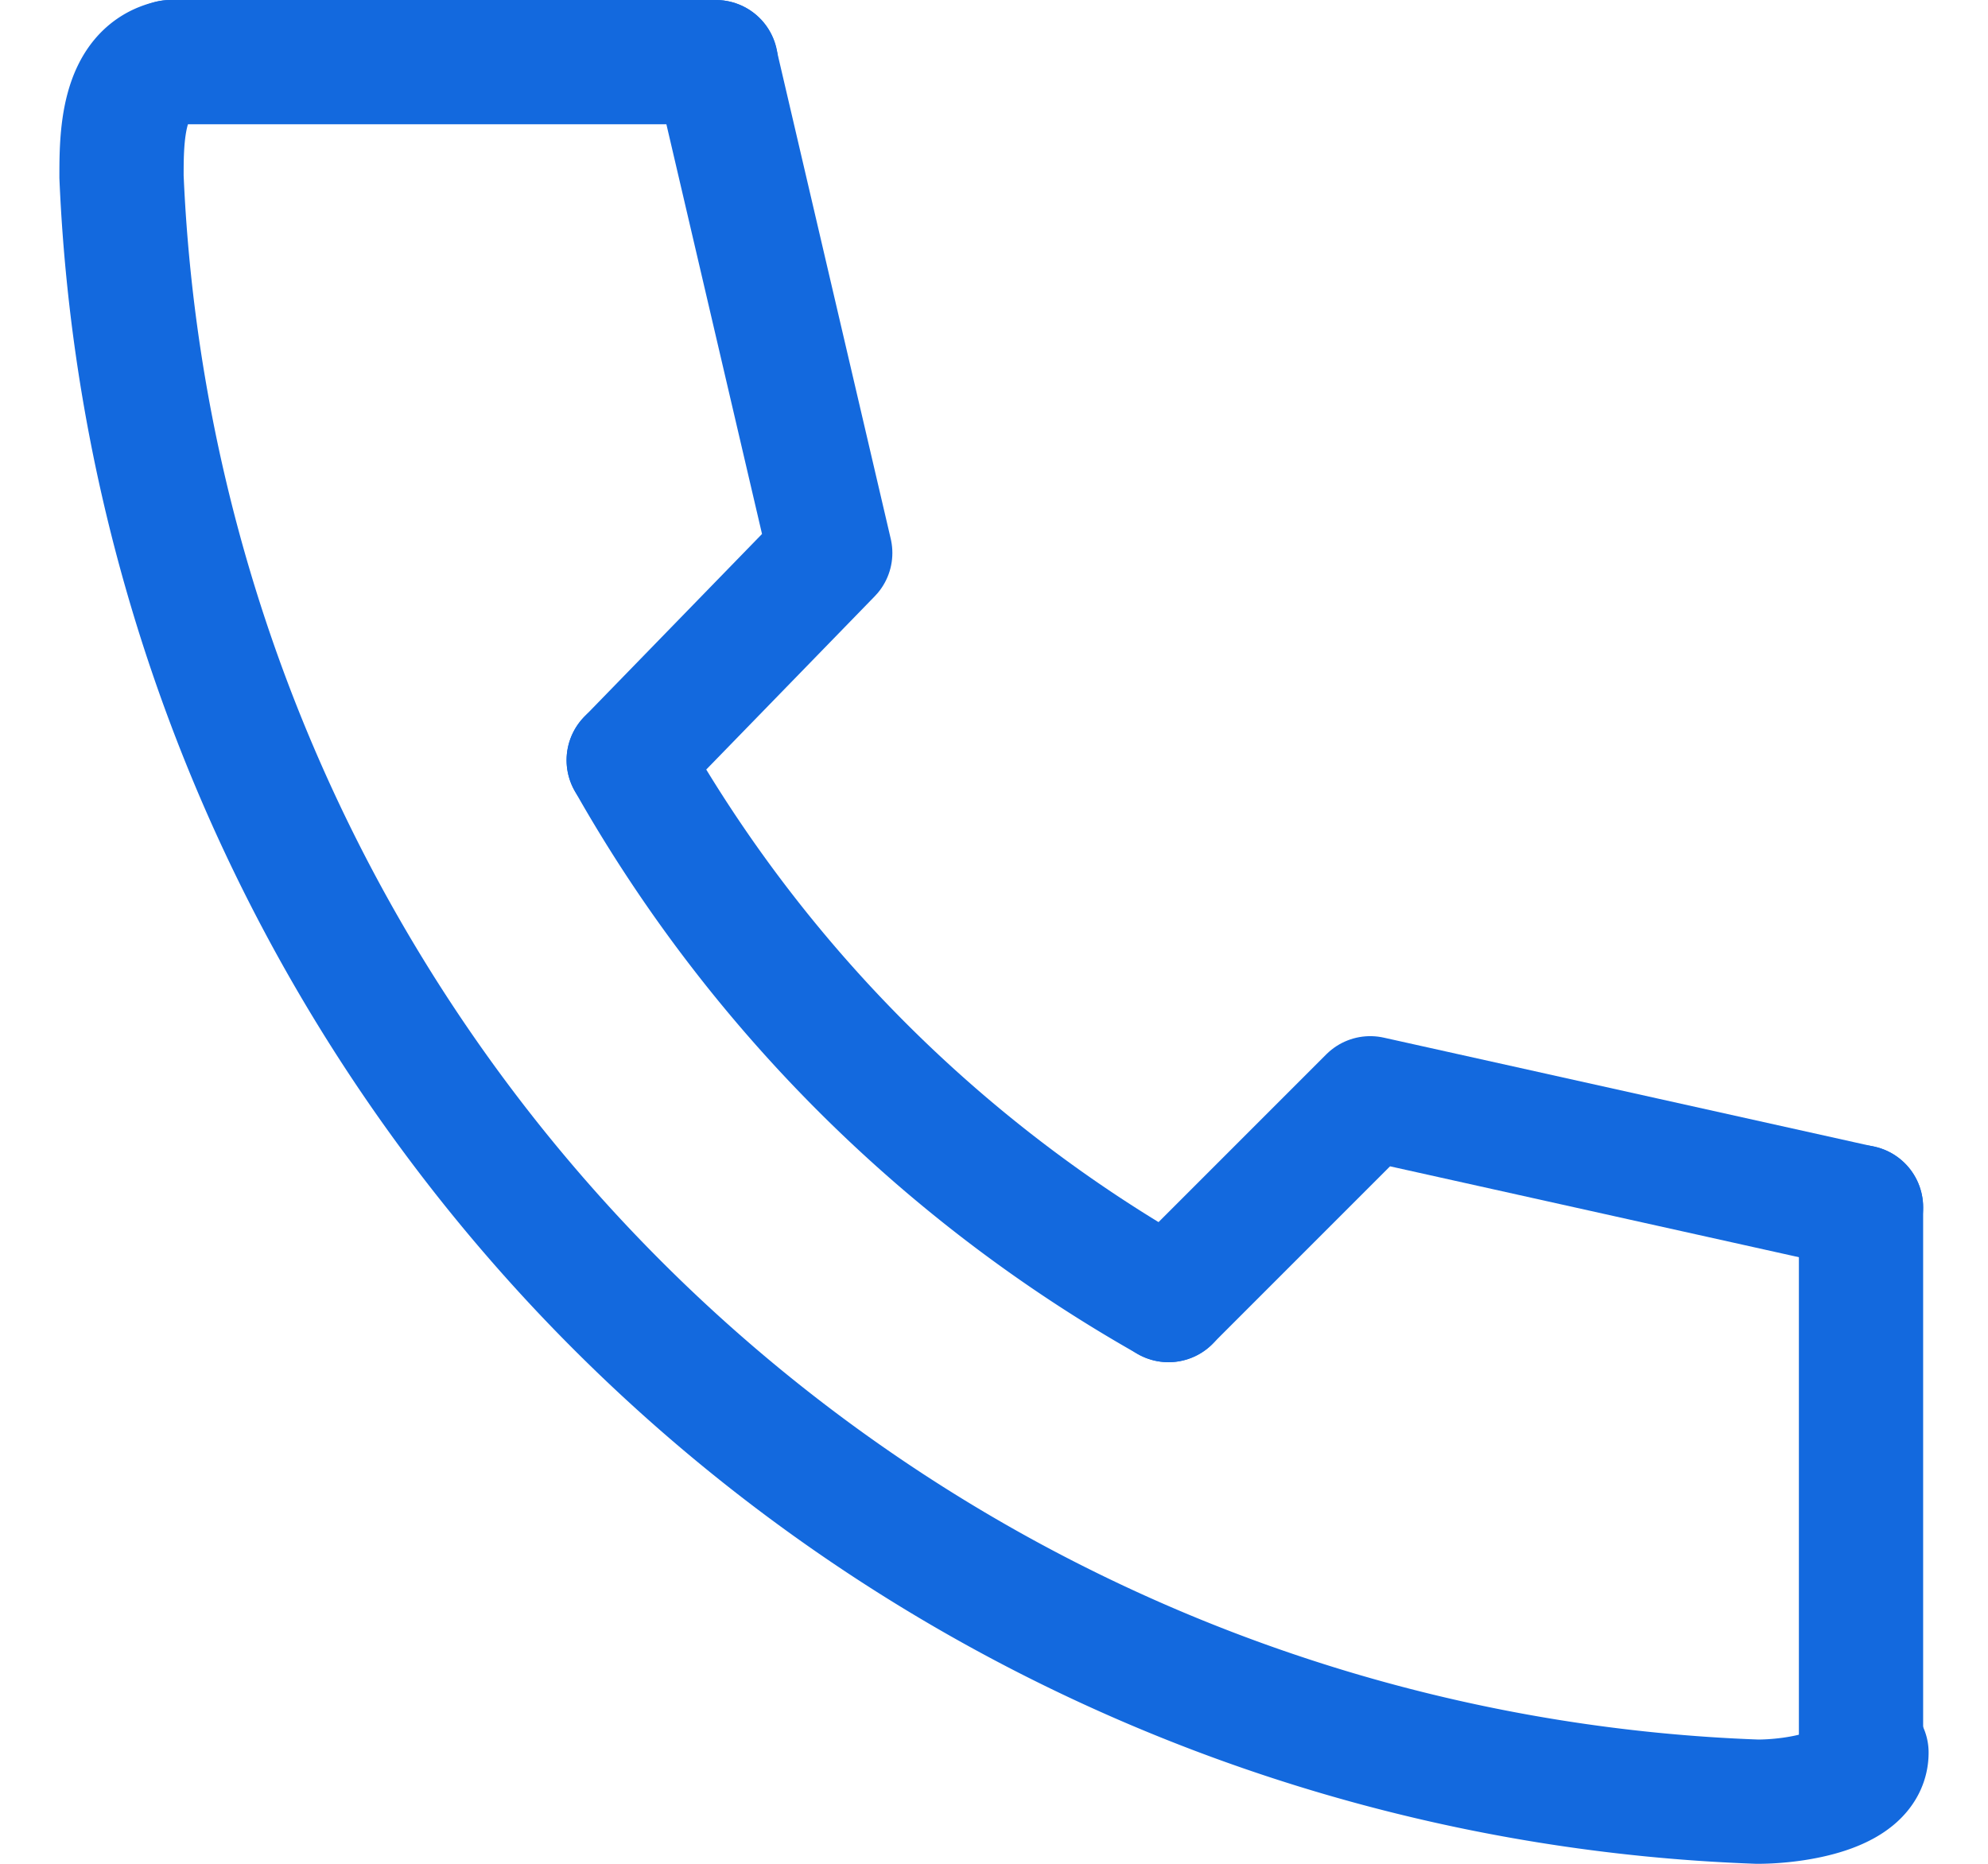
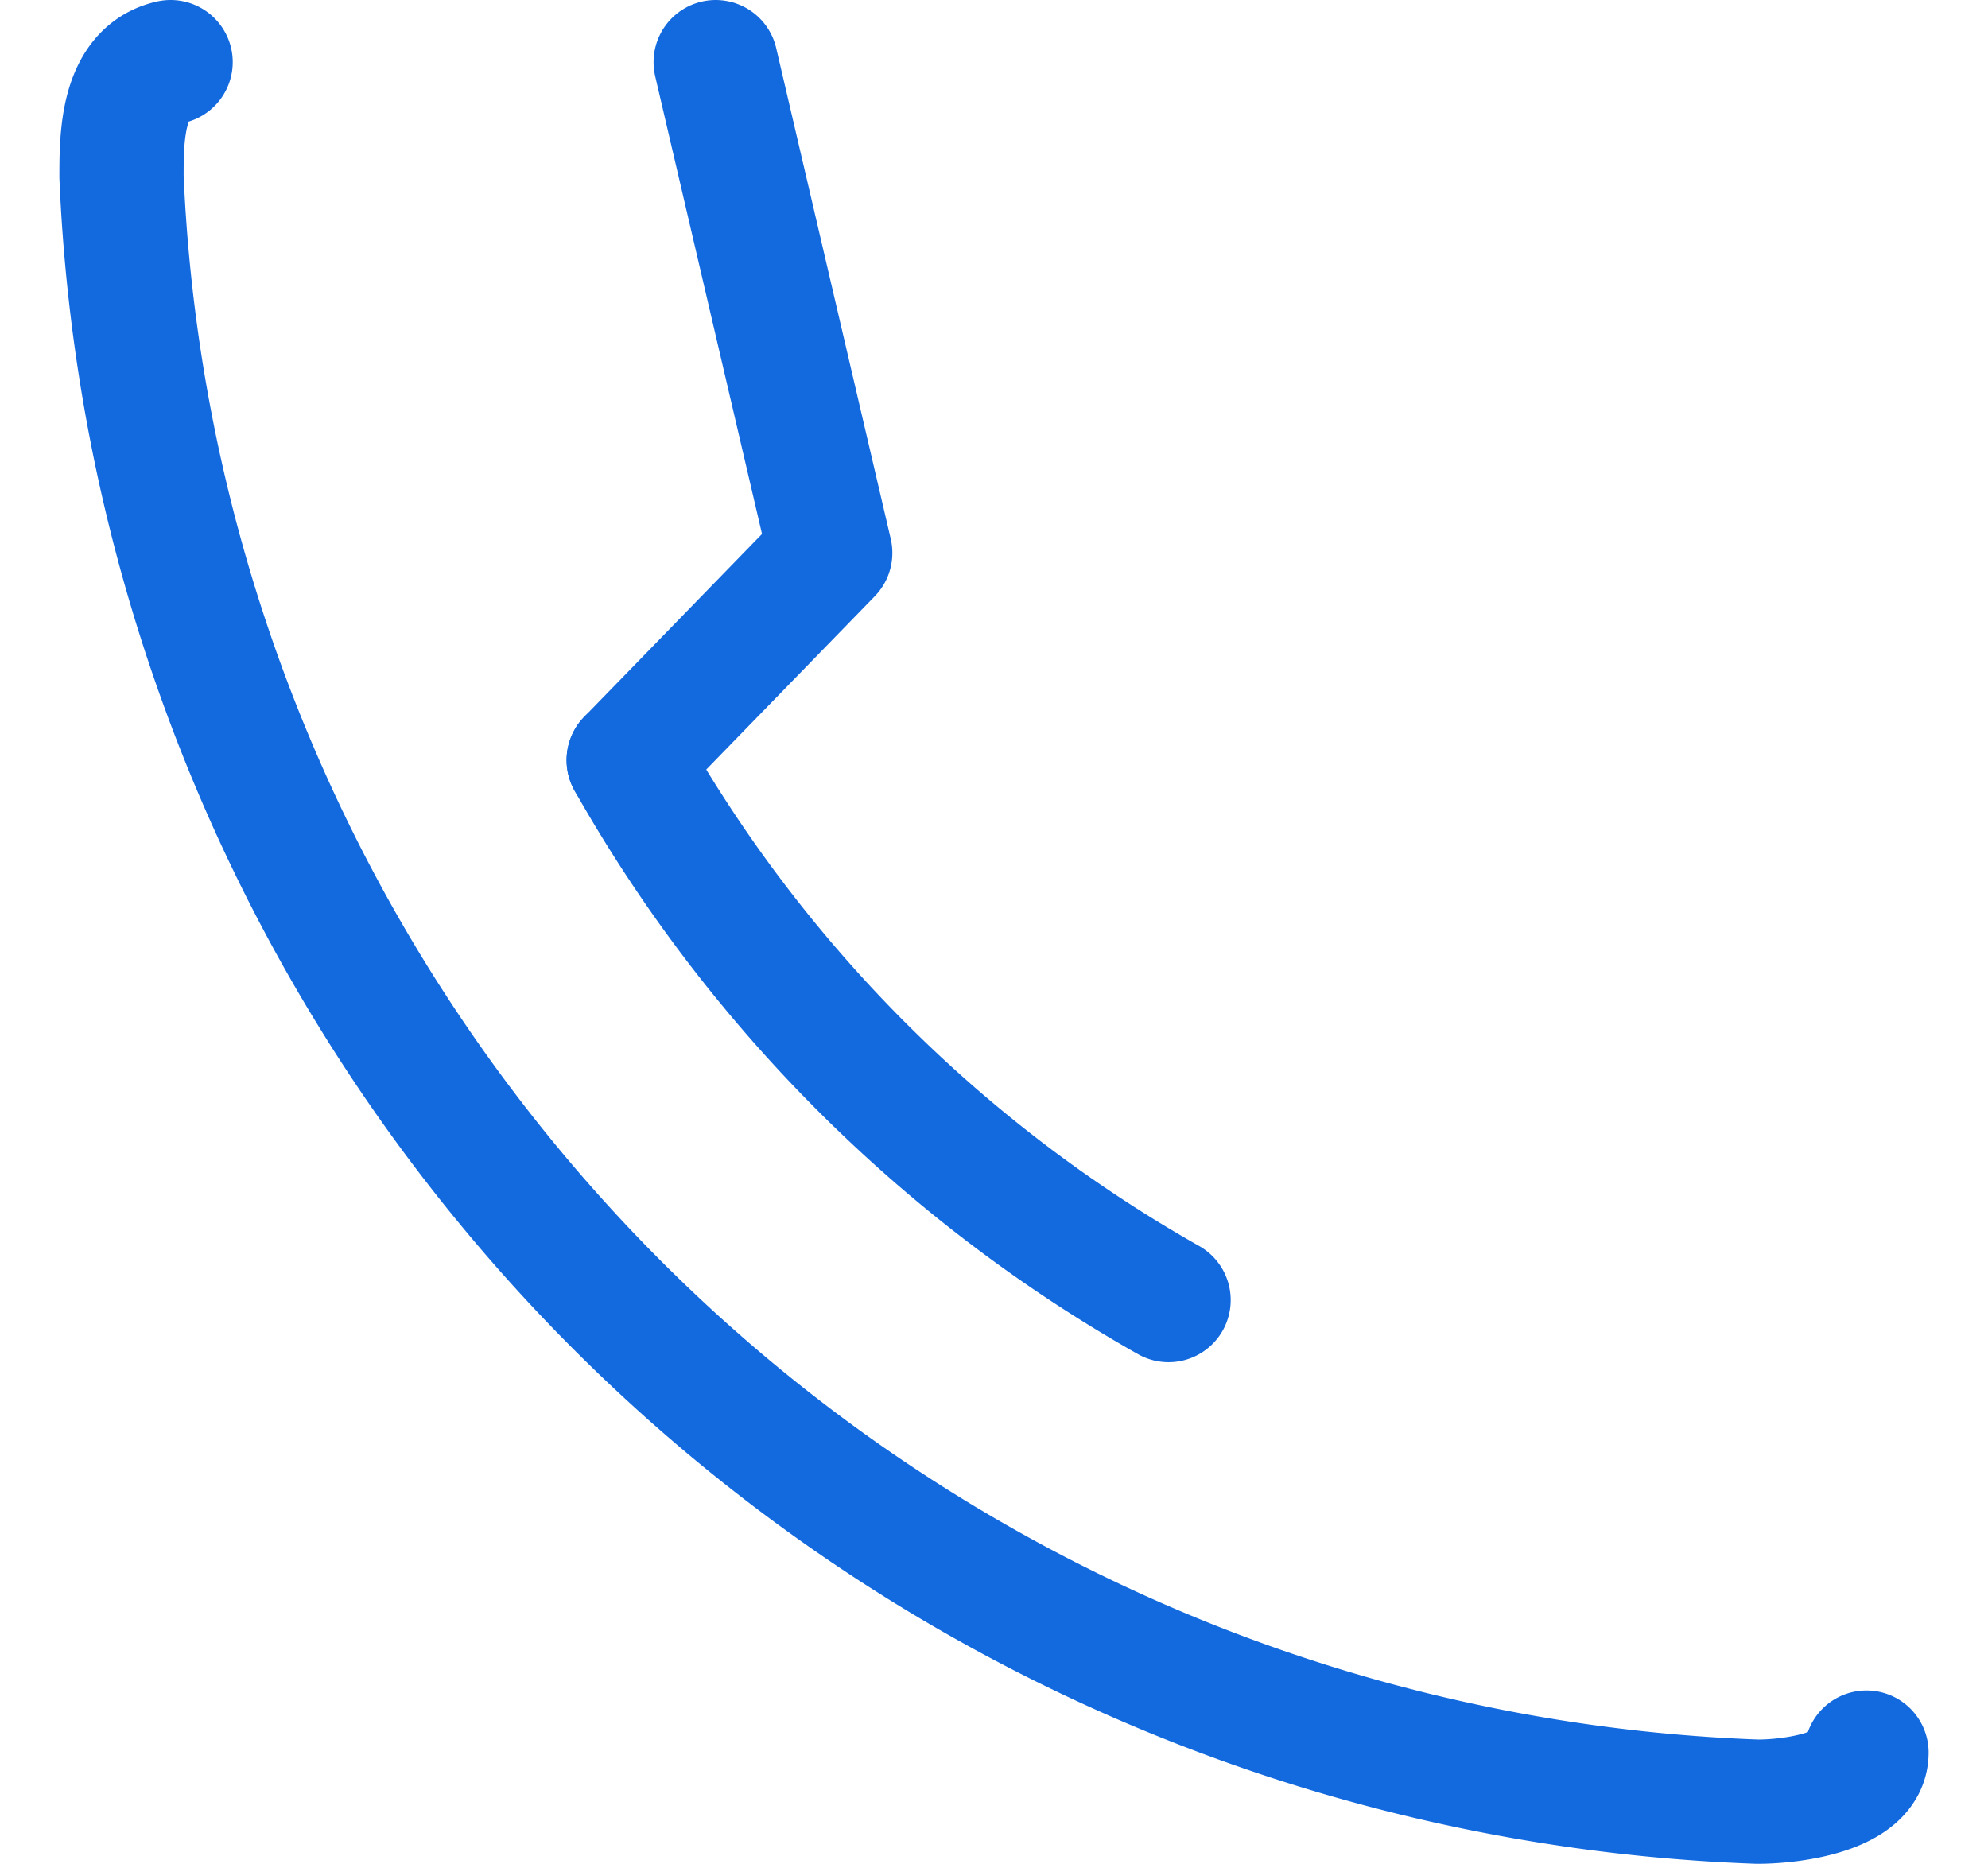
<svg xmlns="http://www.w3.org/2000/svg" viewBox="0 0 15.044 15" width="16" height="15">
  <defs>
    <style>
      .cls-1, .cls-2 {
        fill: none;
        stroke: #1369de;
        stroke-linecap: round;
        stroke-miterlimit: 10;
      }

      .cls-2 {
        stroke-linejoin: round;
      }
    </style>
  </defs>
  <g id="グループ化_1908" data-name="グループ化 1908" transform="translate(-1.5 -1.5)">
    <path id="パス_995" data-name="パス 995" class="cls-1" d="M2.395,2C2,2.088,2,2.614,2,2.922A13.67,13.67,0,0,0,15.166,16c.307,0,.878-.088.878-.395" />
    <path id="パス_996" data-name="パス 996" class="cls-1" d="M11.3,14.8a11.474,11.474,0,0,0,4.345,4.345" transform="translate(-5.218 -7.182)" />
-     <path id="パス_997" data-name="パス 997" class="cls-2" d="M26.774,21.878,22.824,21,21.2,22.624" transform="translate(-10.774 -10.661)" />
    <path id="パス_998" data-name="パス 998" class="cls-2" d="M12,2l.922,3.95L11.3,7.618" transform="translate(-5.218)" />
-     <line id="線_32" data-name="線 32" class="cls-1" x2="4.389" transform="translate(2.395 2)" />
-     <line id="線_33" data-name="線 33" class="cls-1" y2="4.389" transform="translate(16 11.216)" />
  </g>
</svg>